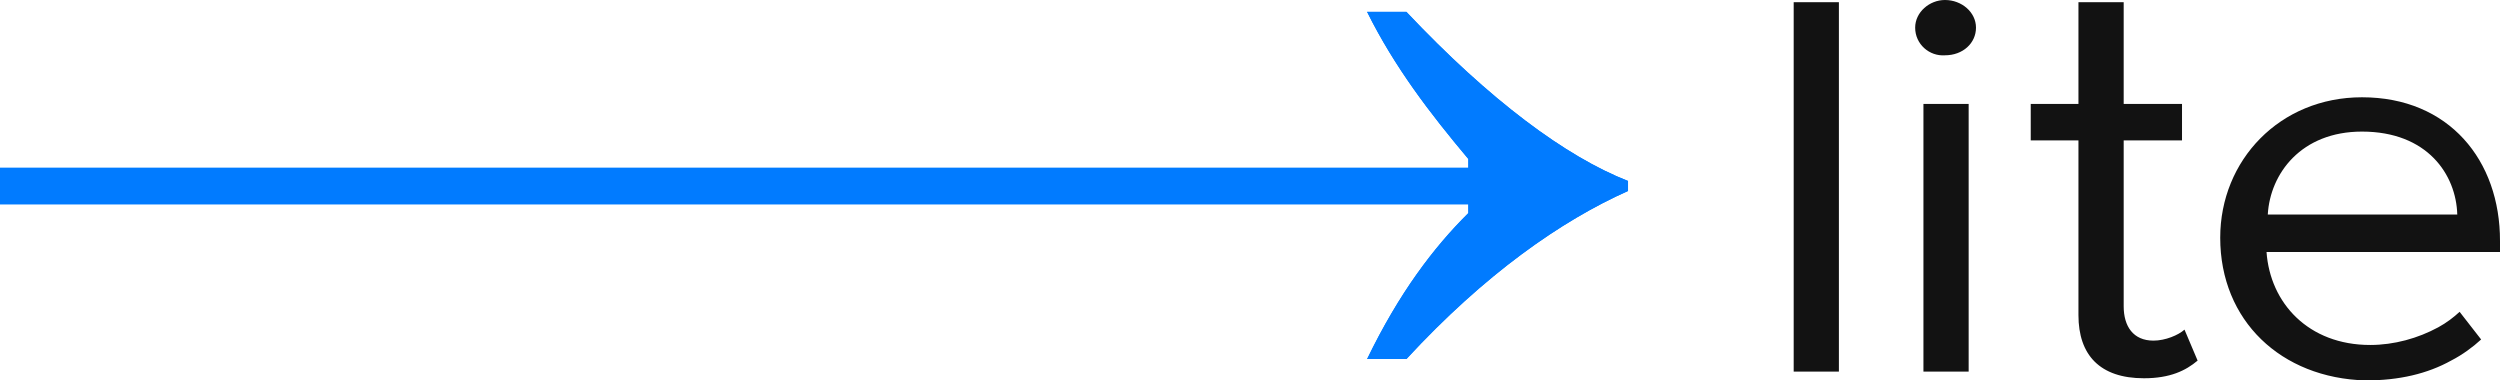
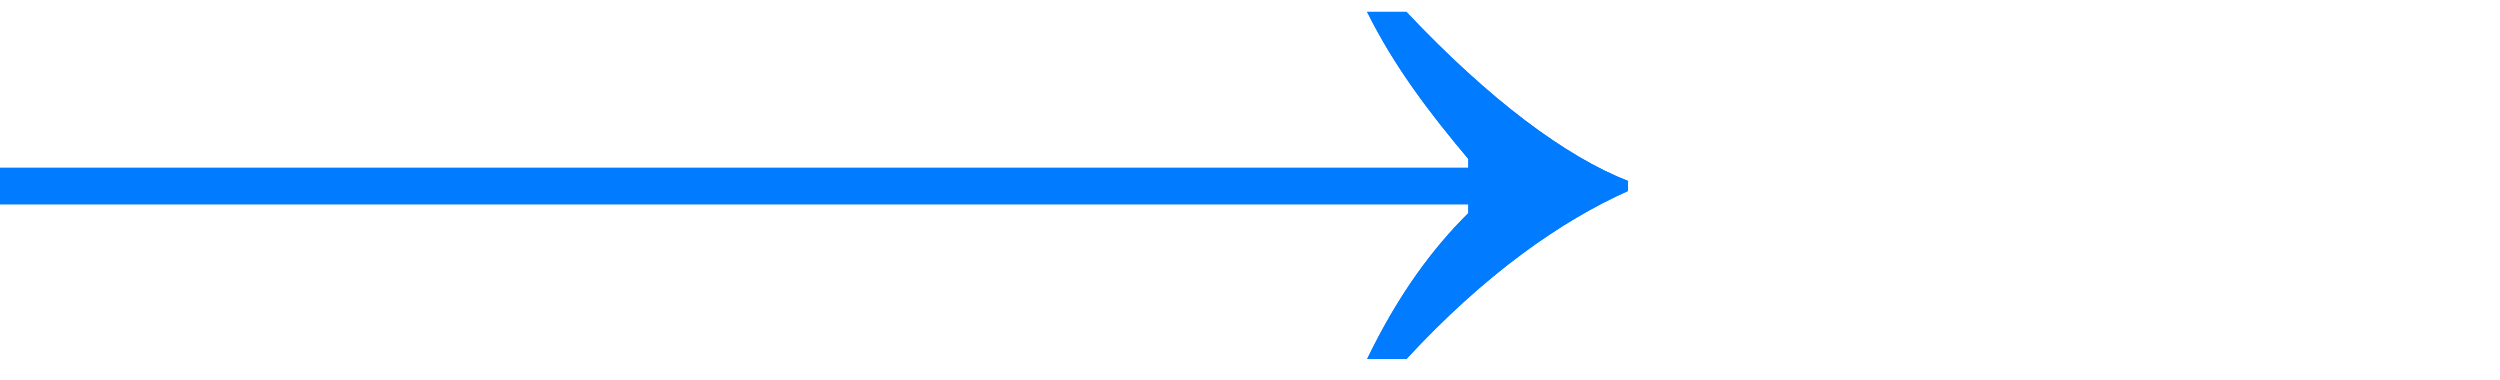
<svg xmlns="http://www.w3.org/2000/svg" width="184" height="28" viewBox="0 0 184 28" fill="none">
-   <path fill-rule="evenodd" clip-rule="evenodd" d="M143.149 0C142.012 0 140.956 0.895 140.956 2.035C140.956 3.26 142.012 4.155 143.149 4.07C144.469 4.07 145.433 3.175 145.433 2.035C145.433 0.895 144.377 0 143.149 0ZM141.565 27.35H144.893V7.65H141.565V27.35ZM132.015 27.35H135.343V0.16H132.015V27.35ZM152.974 23.195V10.335H149.462V7.65H152.974V0.16H156.303V7.65H160.596V10.335H156.303V22.545C156.303 24.015 157.003 25.07 158.495 25.07C159.368 25.07 160.332 24.665 160.779 24.26L161.744 26.54C160.871 27.276 159.723 27.84 157.795 27.84C154.547 27.84 152.974 26.125 152.974 23.195ZM173.842 7.16C167.793 7.16 163.408 11.794 163.408 17.495C163.408 23.6 167.884 27.829 174.106 28C176.562 28 178.663 27.51 180.419 26.53C181.211 26.125 182.003 25.549 182.611 24.985L181.027 22.95C180.591 23.355 180.063 23.759 179.455 24.09C177.962 24.899 176.206 25.39 174.45 25.39C169.893 25.39 167.081 22.3 166.817 18.549H184V17.74C184.012 11.805 180.247 7.16 173.842 7.16ZM166.909 15.79C167.081 12.775 169.365 9.685 173.842 9.685C178.663 9.685 180.775 12.86 180.855 15.79H166.909Z" fill="#121212" />
  <path d="M103.512 0.875H100.619C102.639 4.945 105.268 8.365 108.069 11.7V12.35H0V15.035H108.069V15.685C105.52 18.21 102.984 21.545 100.619 26.424H103.512C109.297 20.16 114.91 16.249 119.822 14.055V13.319C115.266 11.54 109.653 7.385 103.512 0.875Z" fill="#017BFF" />
  <path d="M103.512 0.875H100.619C102.639 4.945 105.268 8.365 108.069 11.7V12.35H0V15.035H108.069V15.685C105.52 18.21 102.984 21.545 100.619 26.424H103.512C109.297 20.16 114.91 16.249 119.822 14.055V13.319C115.266 11.54 109.653 7.385 103.512 0.875Z" fill="#017BFF" />
</svg>